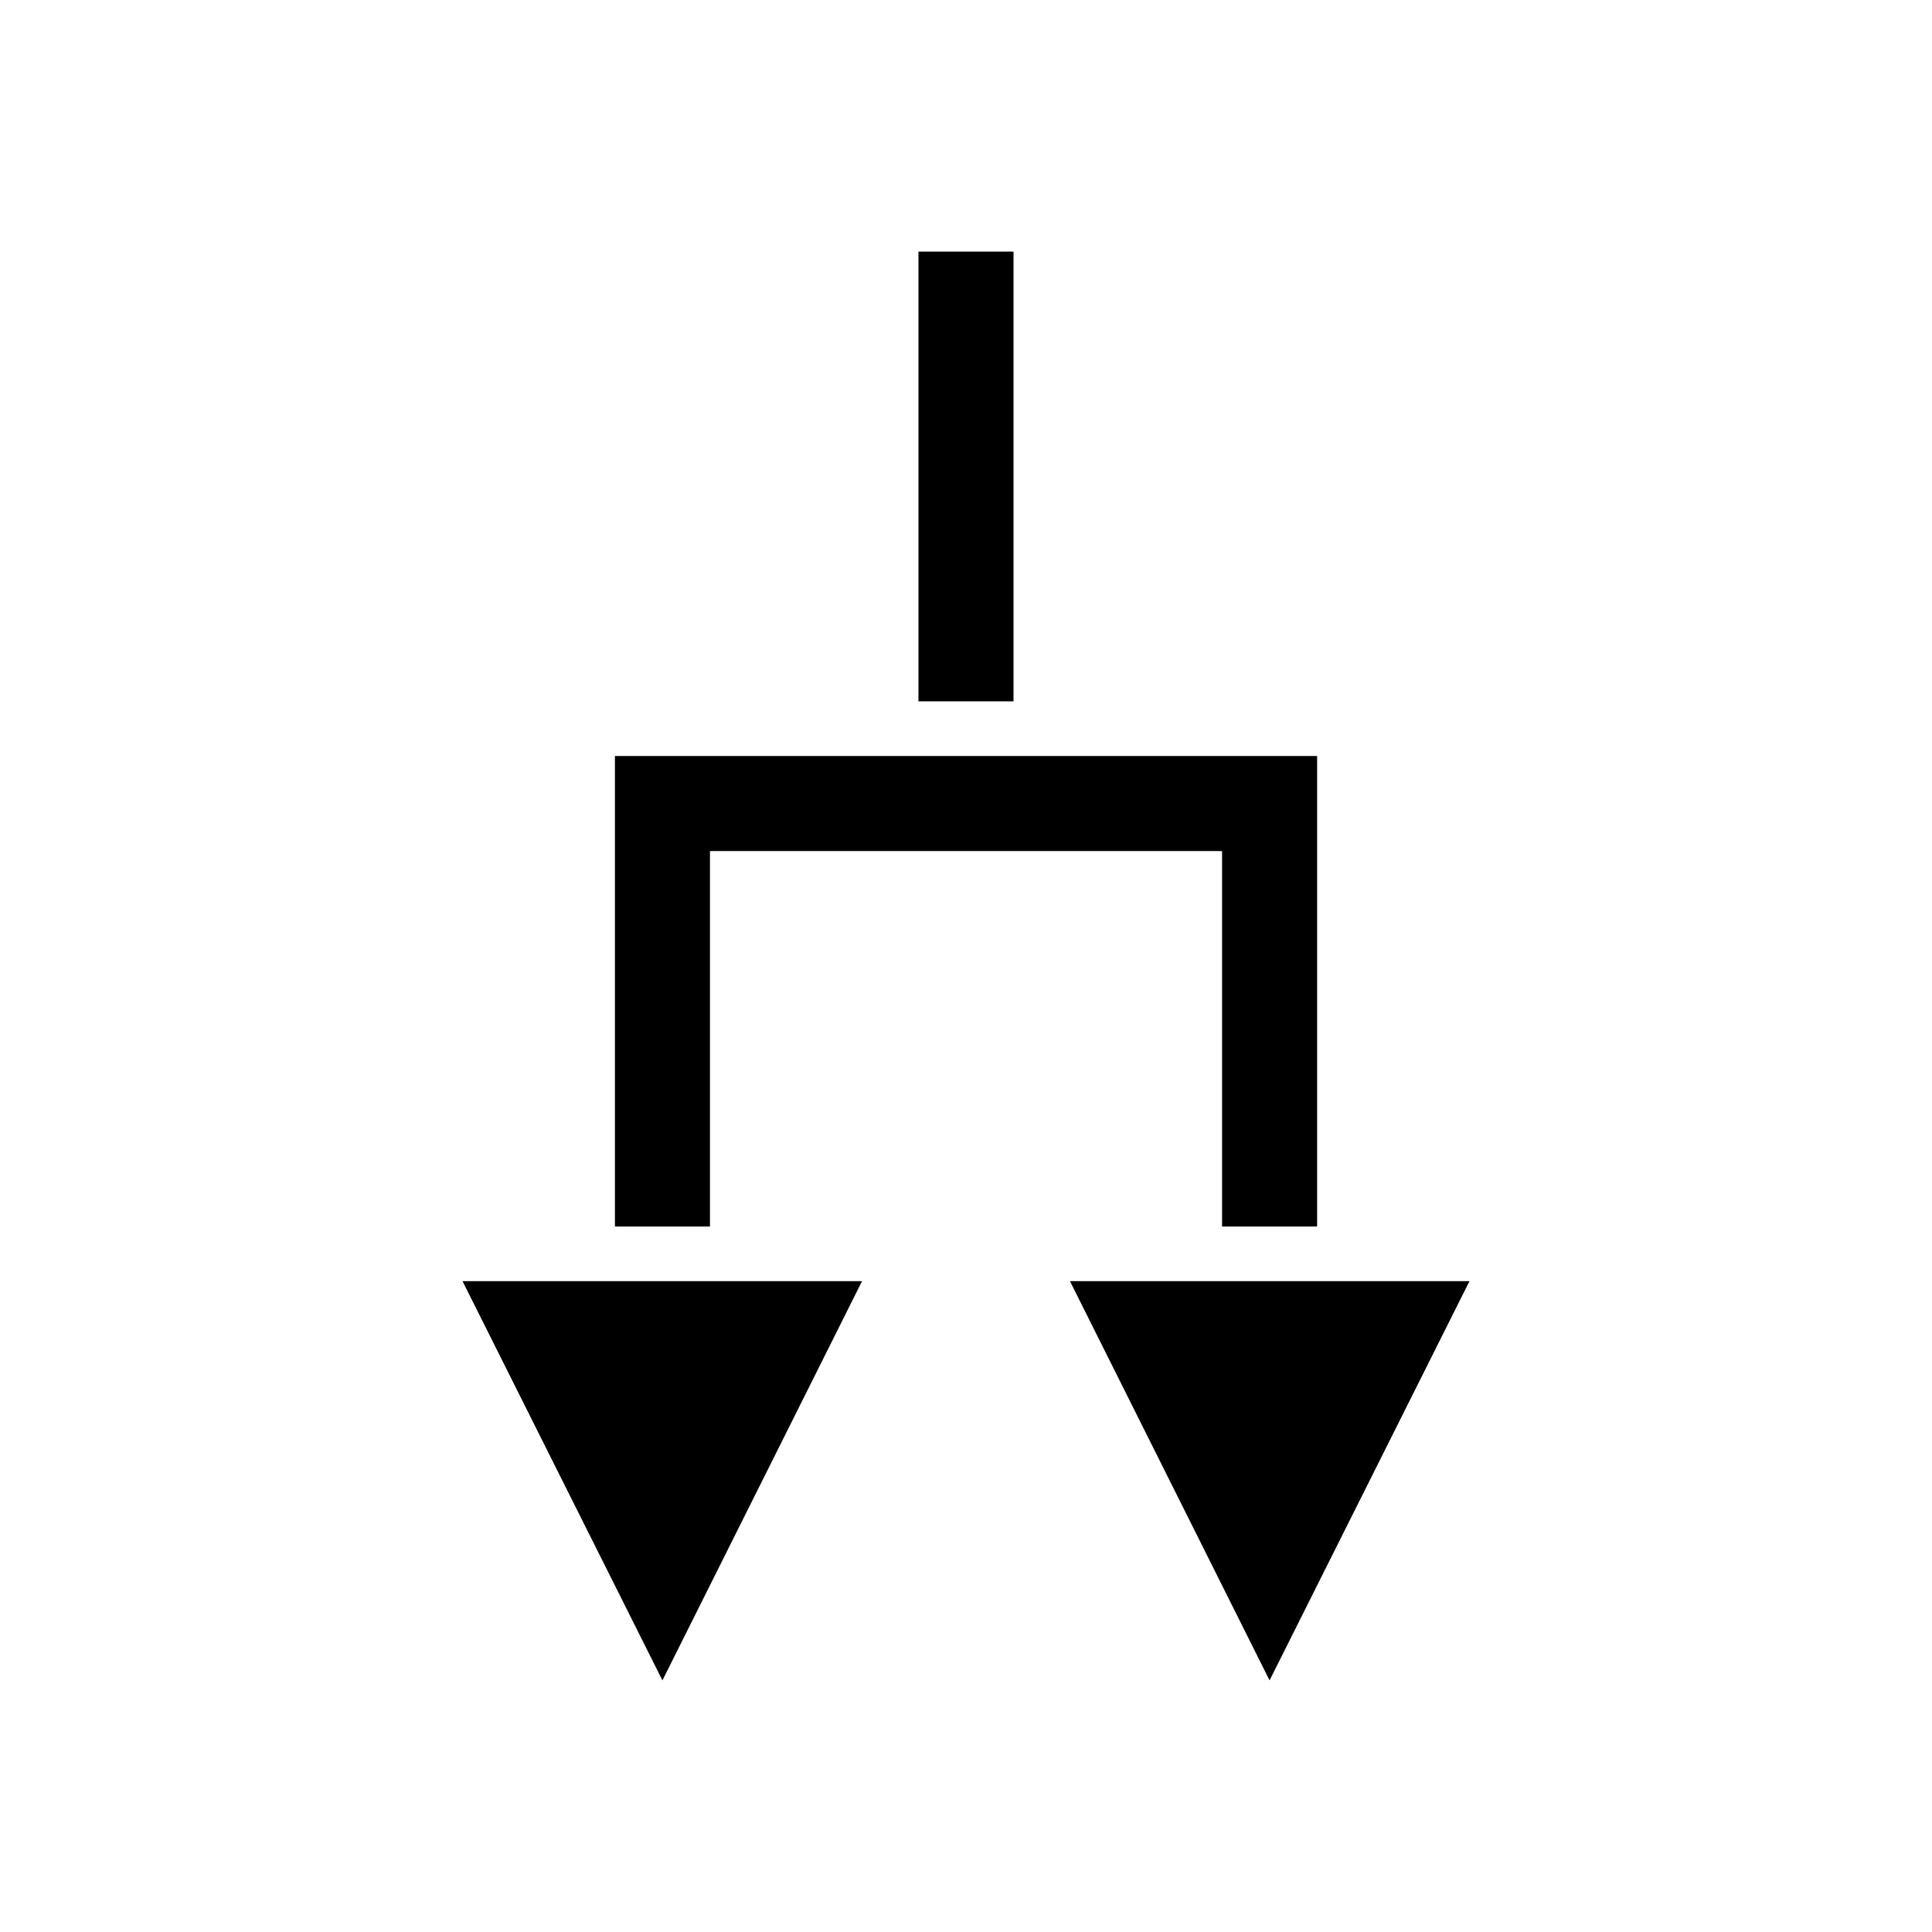
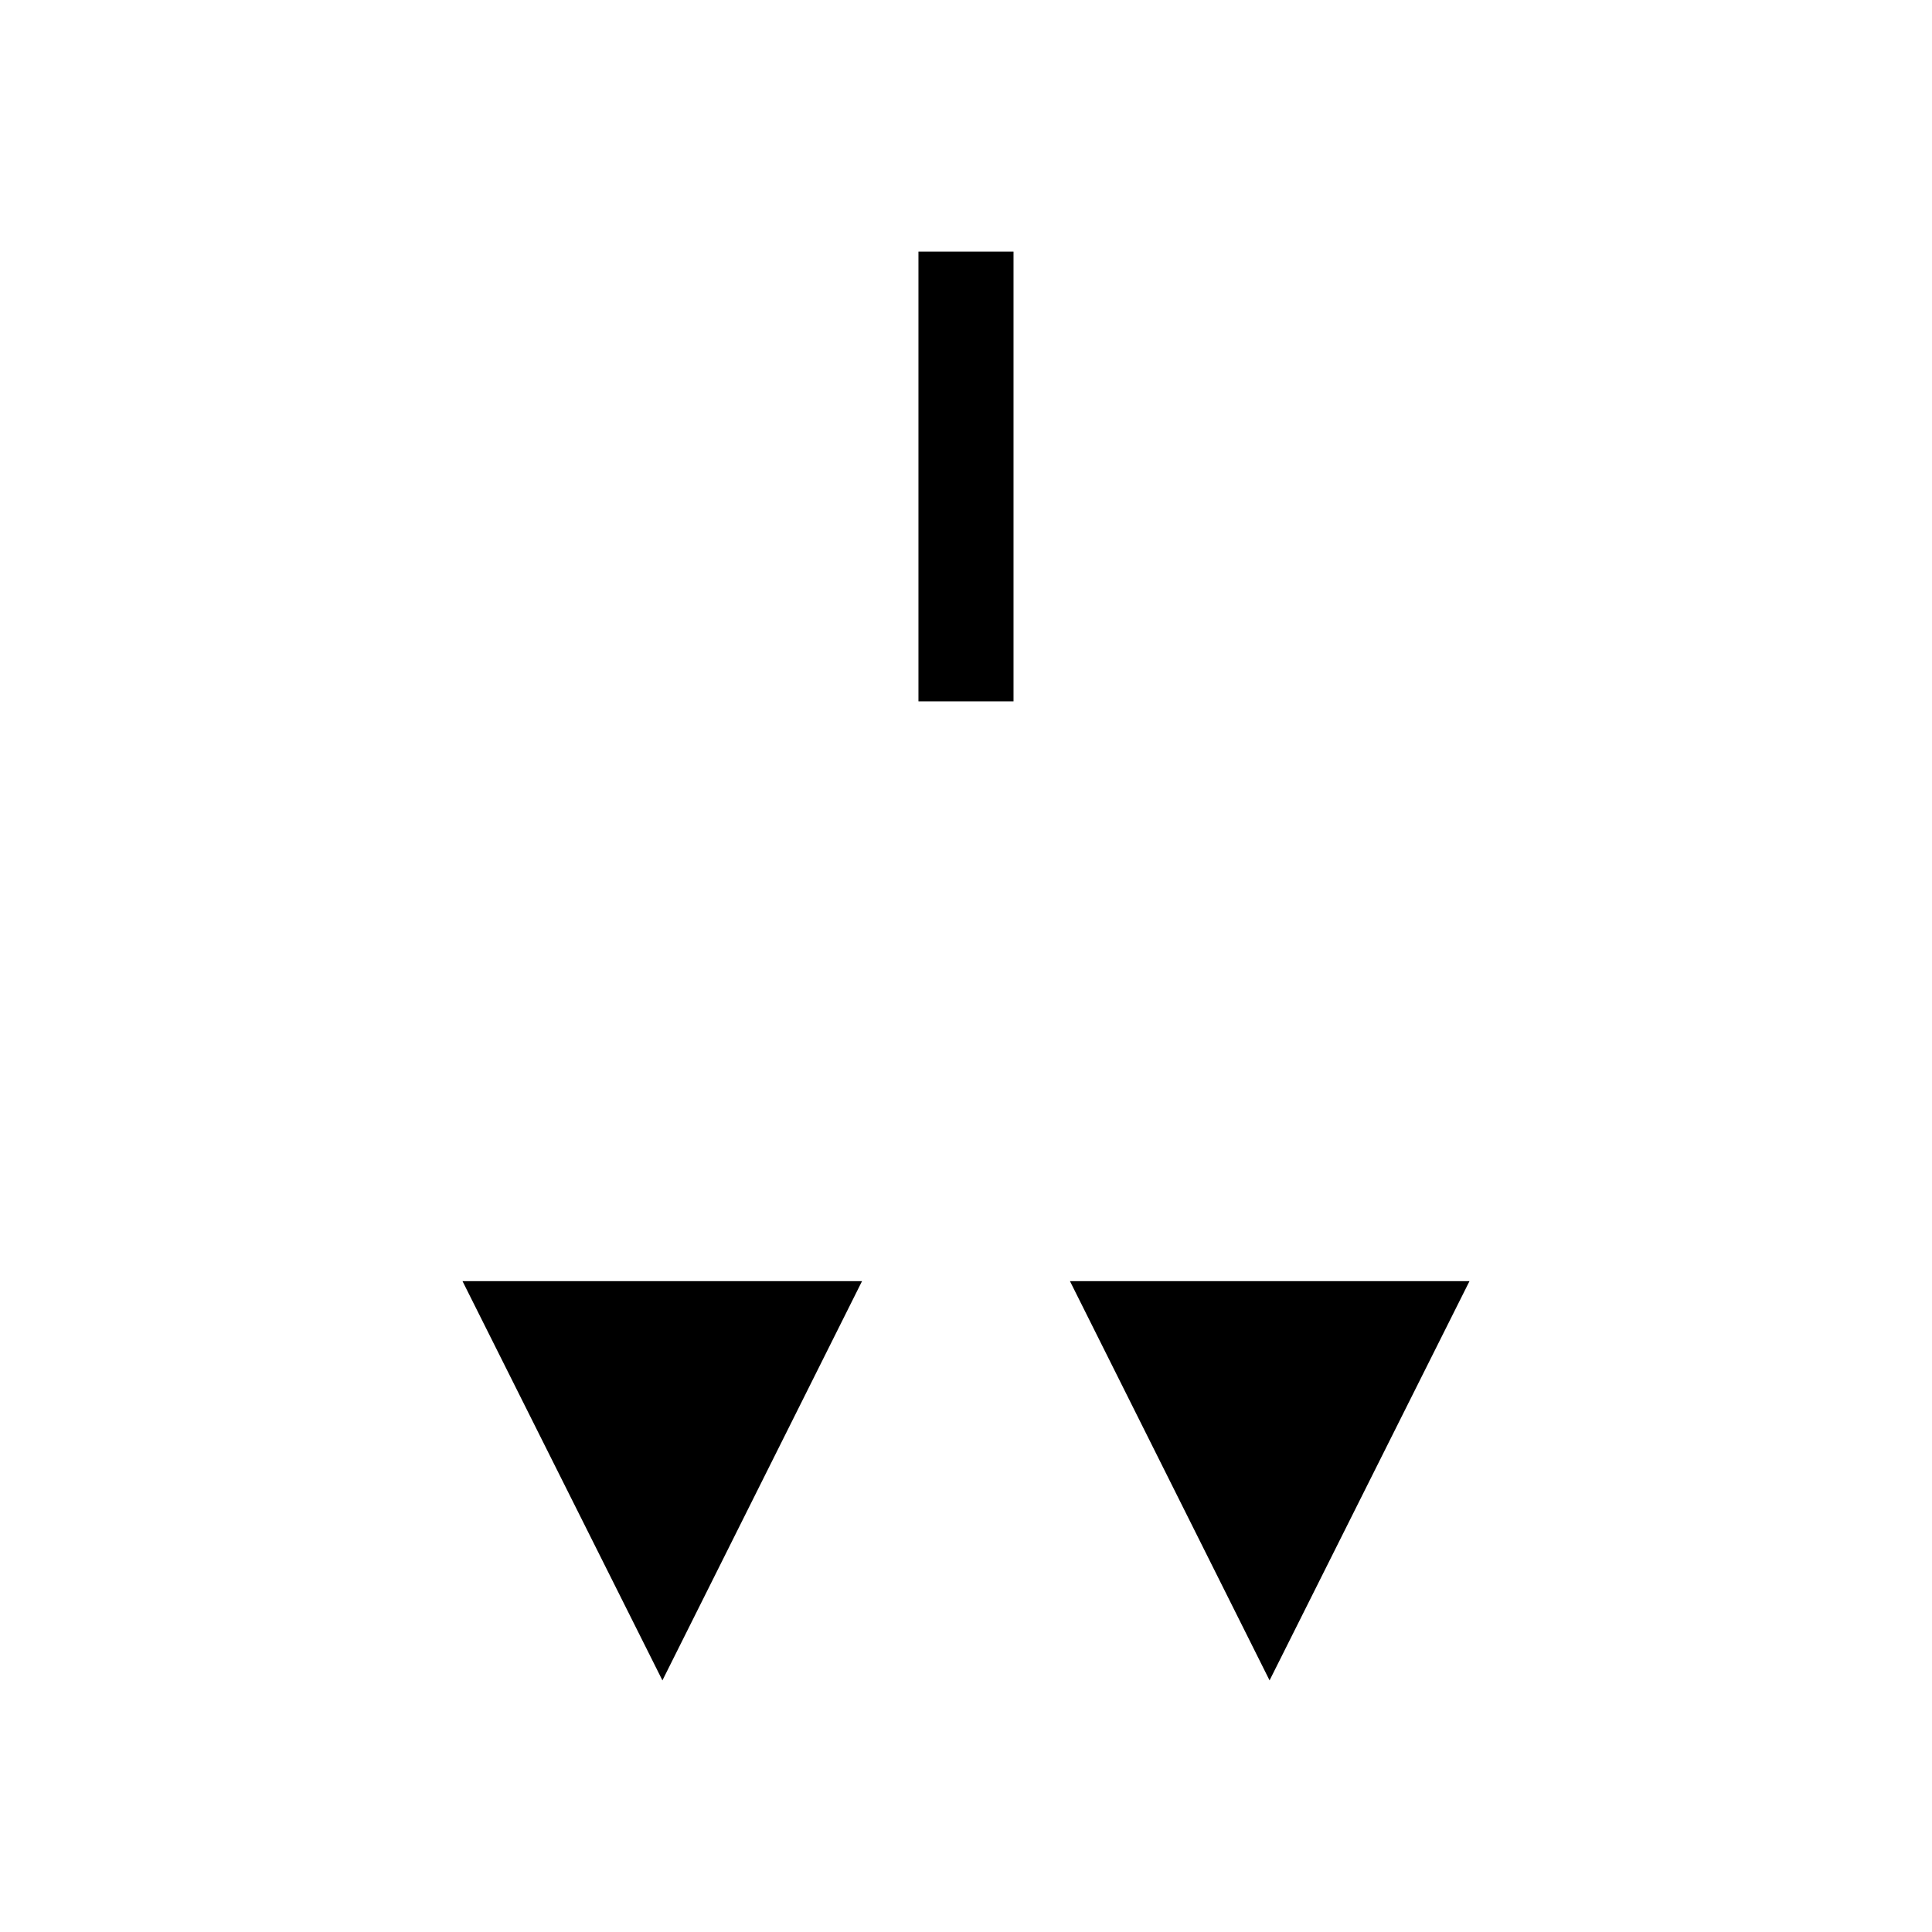
<svg xmlns="http://www.w3.org/2000/svg" fill="#000000" width="800px" height="800px" version="1.1" viewBox="144 144 512 512">
  <g>
-     <path d="m467.86 469.04h25.191v-124.69h-186.09v124.69h25.188v-99.5h135.71z" />
    <path d="m387.4 210.68h25.191v119.18h-25.191z" />
    <path d="m533.43 483.52h-105.88l52.898 105.8z" />
    <path d="m266.57 483.52 52.98 105.8 52.898-105.8z" />
  </g>
</svg>